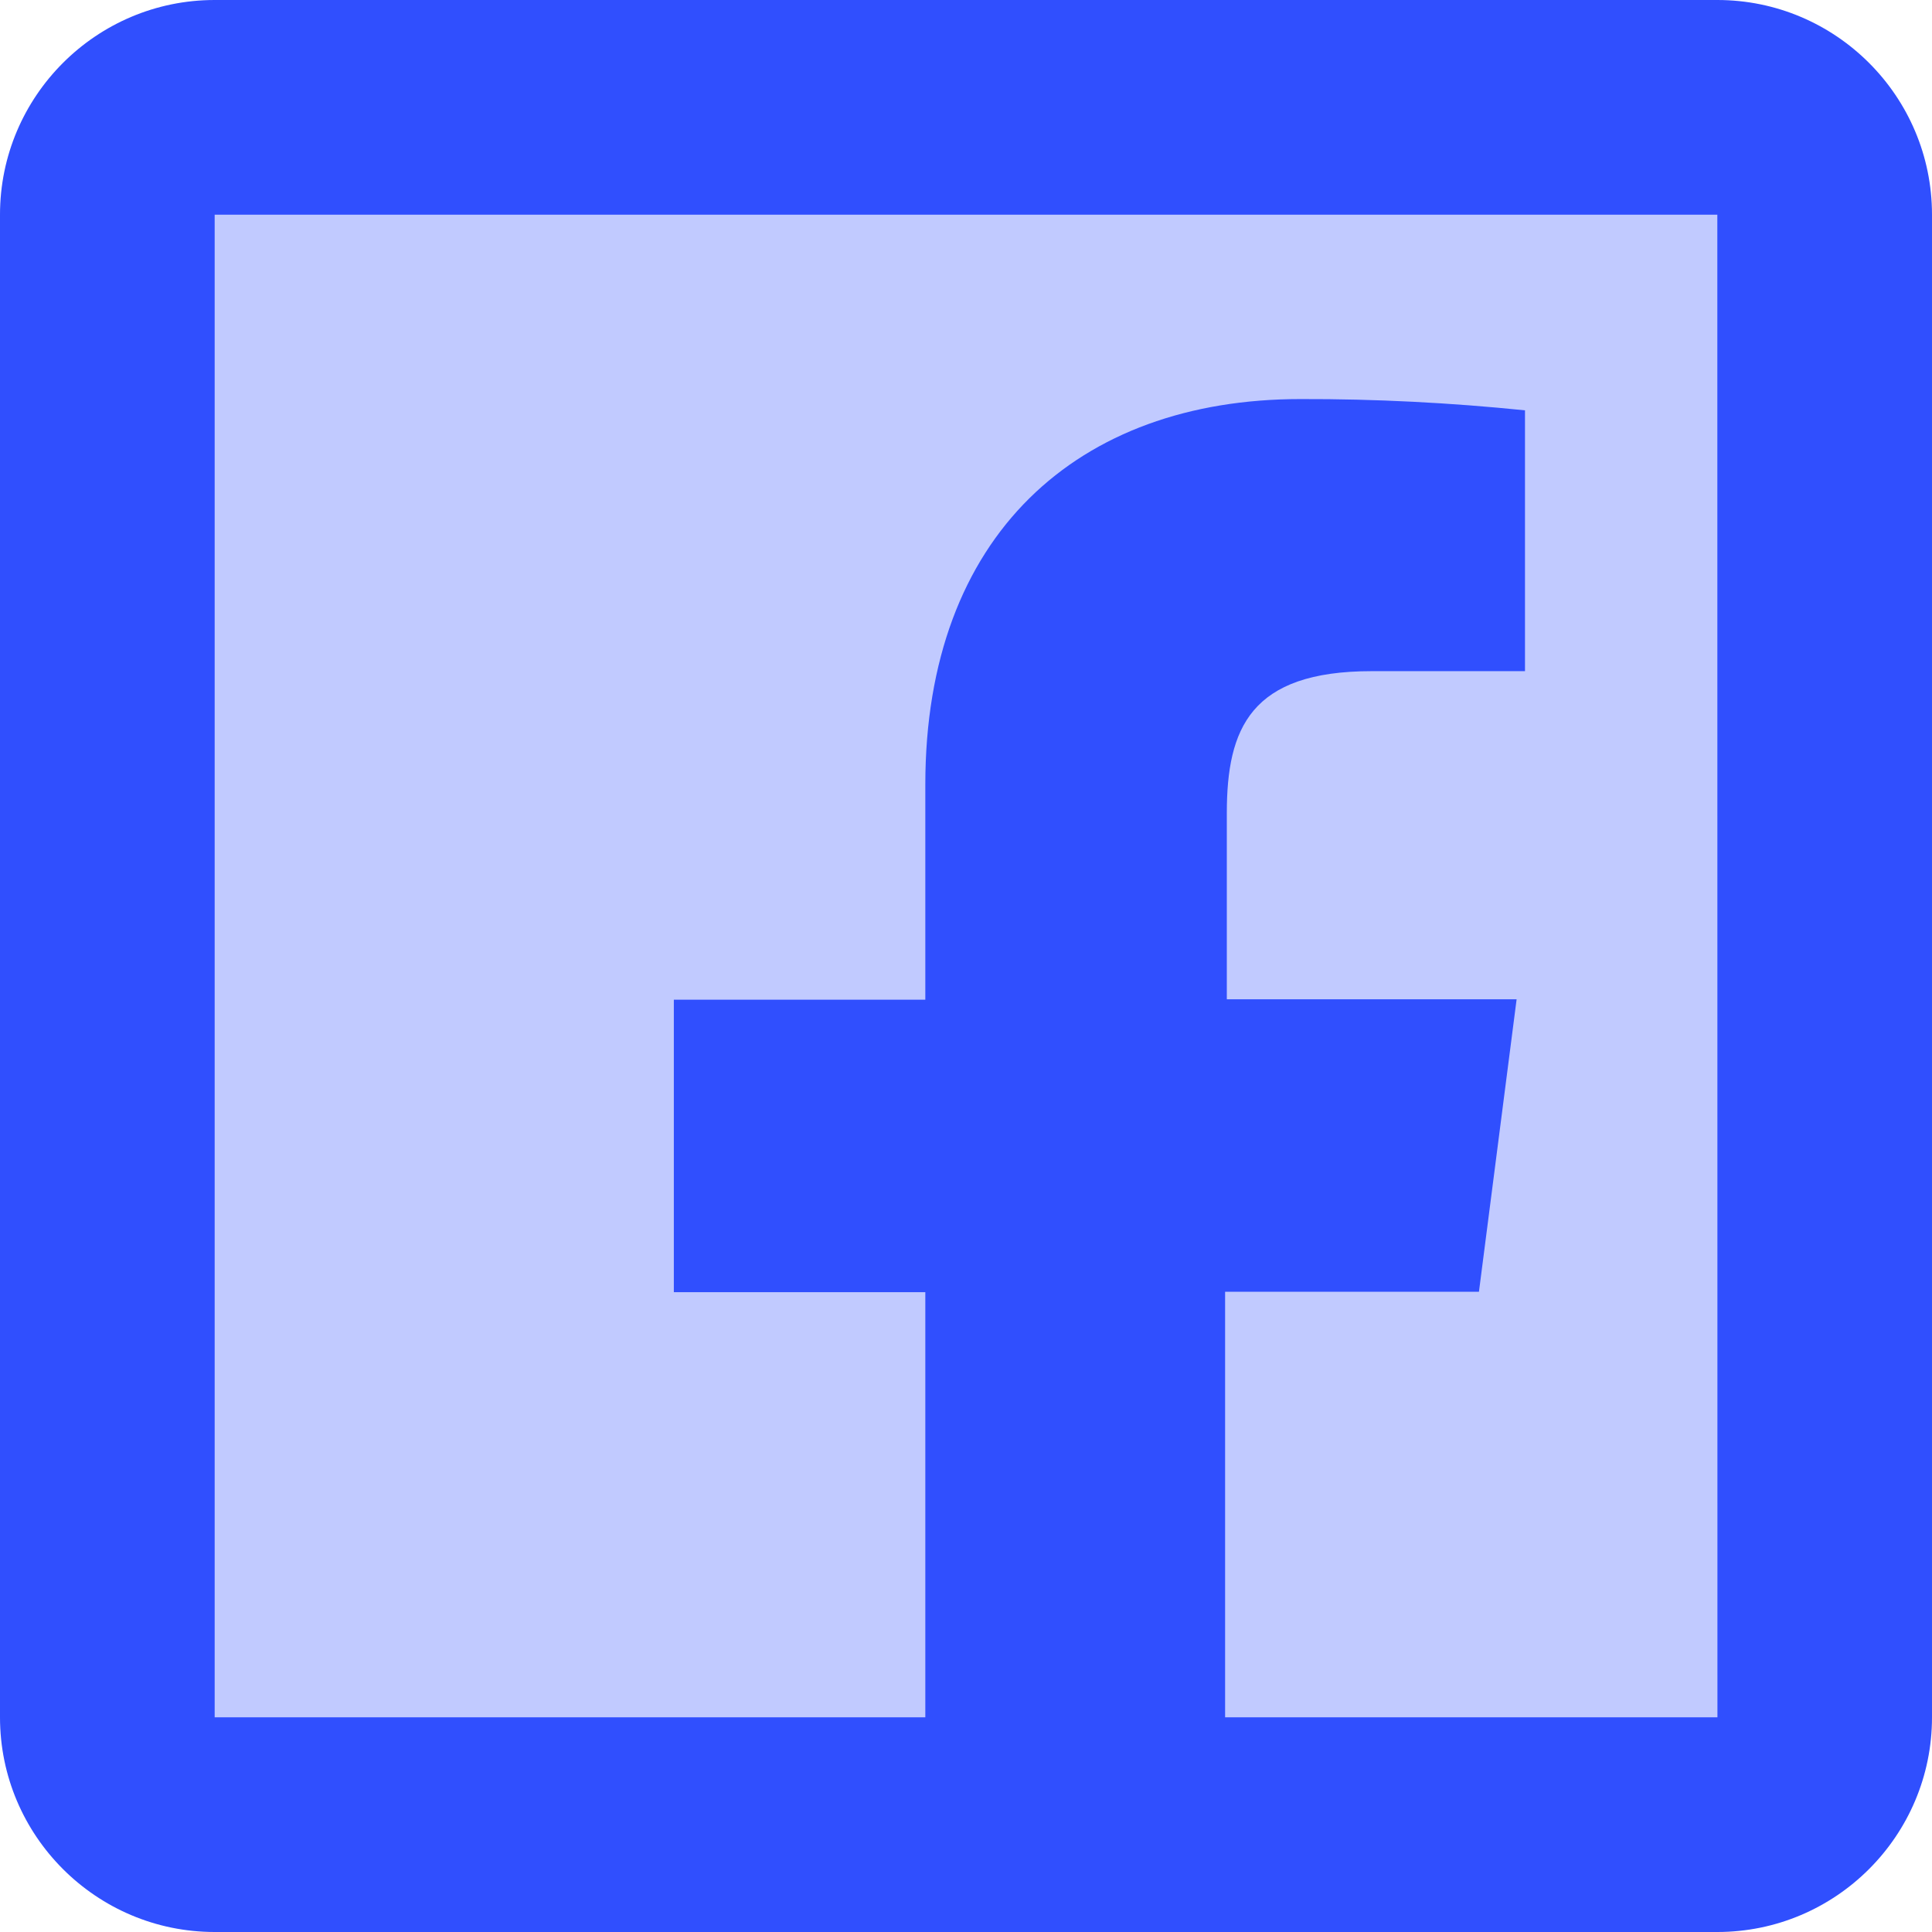
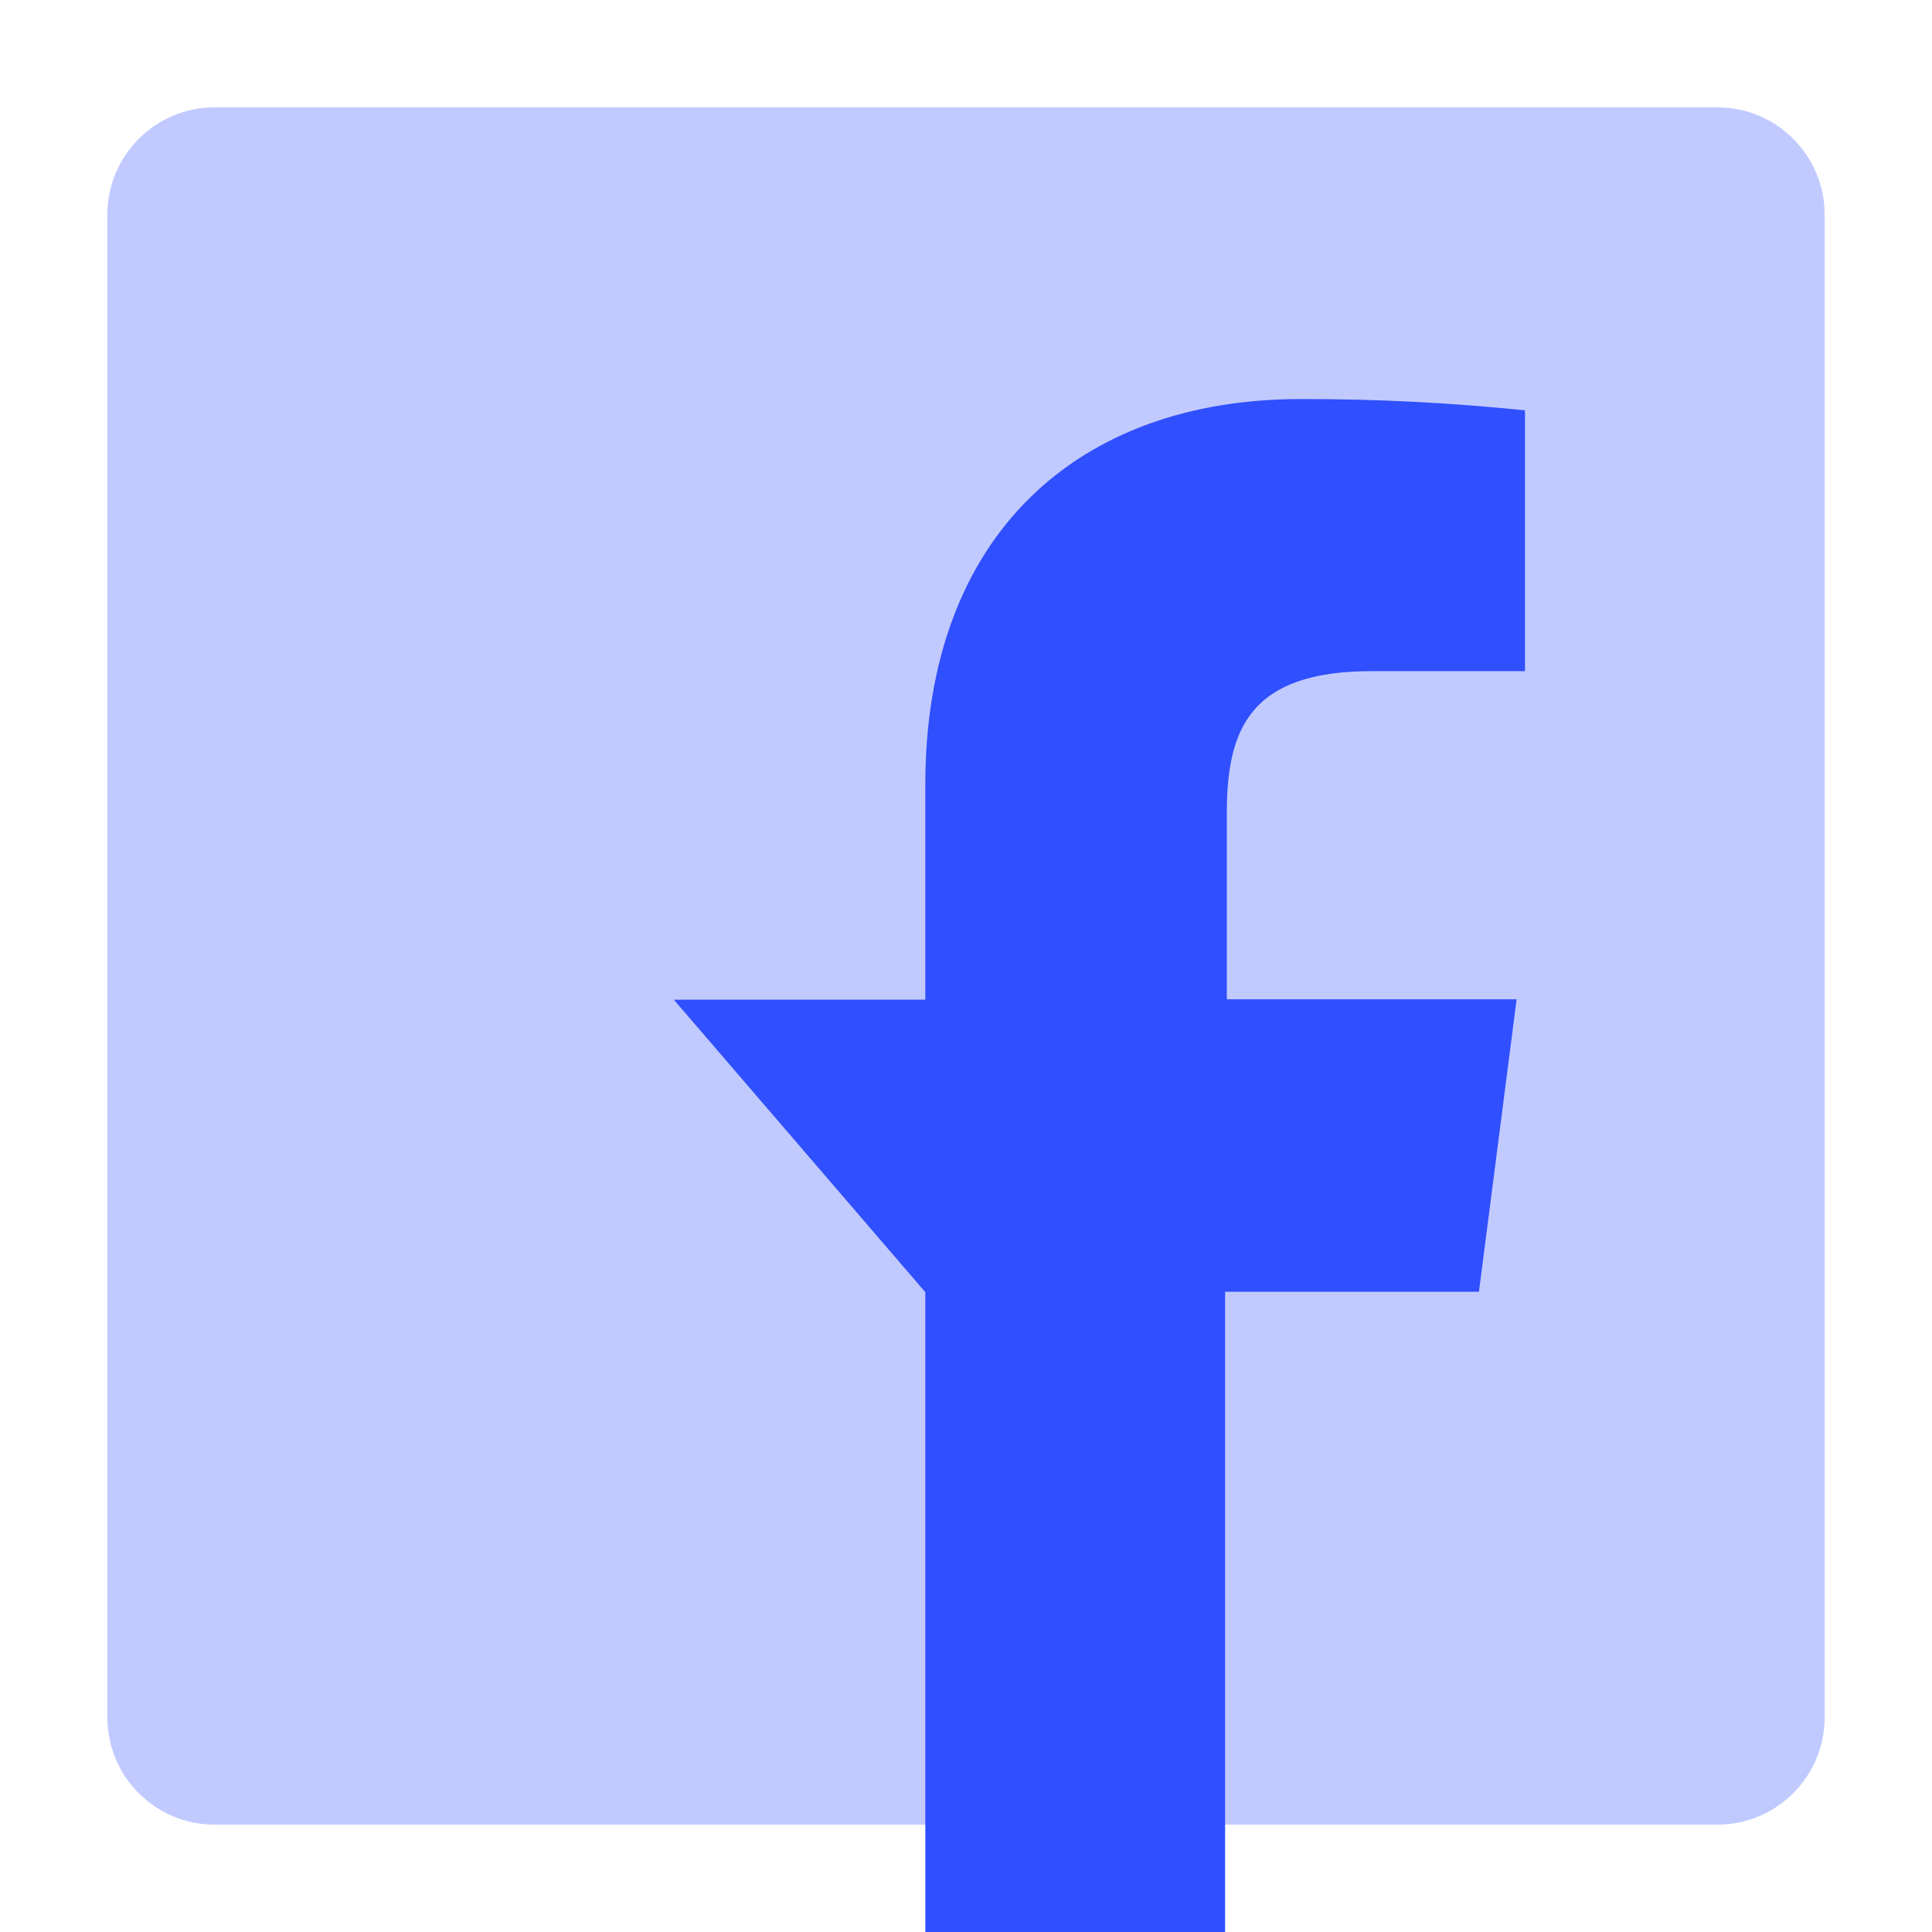
<svg xmlns="http://www.w3.org/2000/svg" width="18px" height="18px" viewBox="0 0 18 18" version="1.1">
  <title>icons8-facebook</title>
  <g id="Rancho-El-Pino" stroke="none" stroke-width="1" fill="none" fill-rule="evenodd">
    <g id="Libra-website" transform="translate(-120, -4898)" fill="#304FFE" fill-rule="nonzero">
      <g id="icons8-facebook" transform="translate(120, 4898)">
        <path d="M16,17 L2,17 C1.448,17 1,16.552 1,16 L1,2 C1,1.448 1.448,1 2,1 L16,1 C16.552,1 17,1.448 17,2 L17,16 C17,16.552 16.552,17 16,17 Z" id="Path" opacity="0.3" />
-         <path d="M8.621,18 L8.621,12.039 L6.278,12.039 L6.278,9.314 L8.621,9.314 L8.621,7.309 C8.621,4.985 10.042,3.718 12.116,3.718 C12.815,3.716 13.513,3.752 14.208,3.823 L14.208,6.253 L12.78,6.253 C11.65,6.253 11.43,6.787 11.43,7.575 L11.43,9.31 L14.13,9.31 L13.779,12.035 L11.414,12.035 L11.414,18 L8.621,18 Z" id="Path" />
-         <path d="M16,0 L2,0 C0.897,0 0,0.897 0,2 L0,16 C0,17.103 0.897,18 2,18 L16,18 C17.103,18 18,17.103 18,16 L18,2 C18,0.897 17.103,0 16,0 Z M2,16 L2,2 L16,2 L16.001,16 L2,16 Z" id="Shape" />
+         <path d="M8.621,18 L8.621,12.039 L6.278,9.314 L8.621,9.314 L8.621,7.309 C8.621,4.985 10.042,3.718 12.116,3.718 C12.815,3.716 13.513,3.752 14.208,3.823 L14.208,6.253 L12.78,6.253 C11.65,6.253 11.43,6.787 11.43,7.575 L11.43,9.31 L14.13,9.31 L13.779,12.035 L11.414,12.035 L11.414,18 L8.621,18 Z" id="Path" />
      </g>
    </g>
  </g>
</svg>